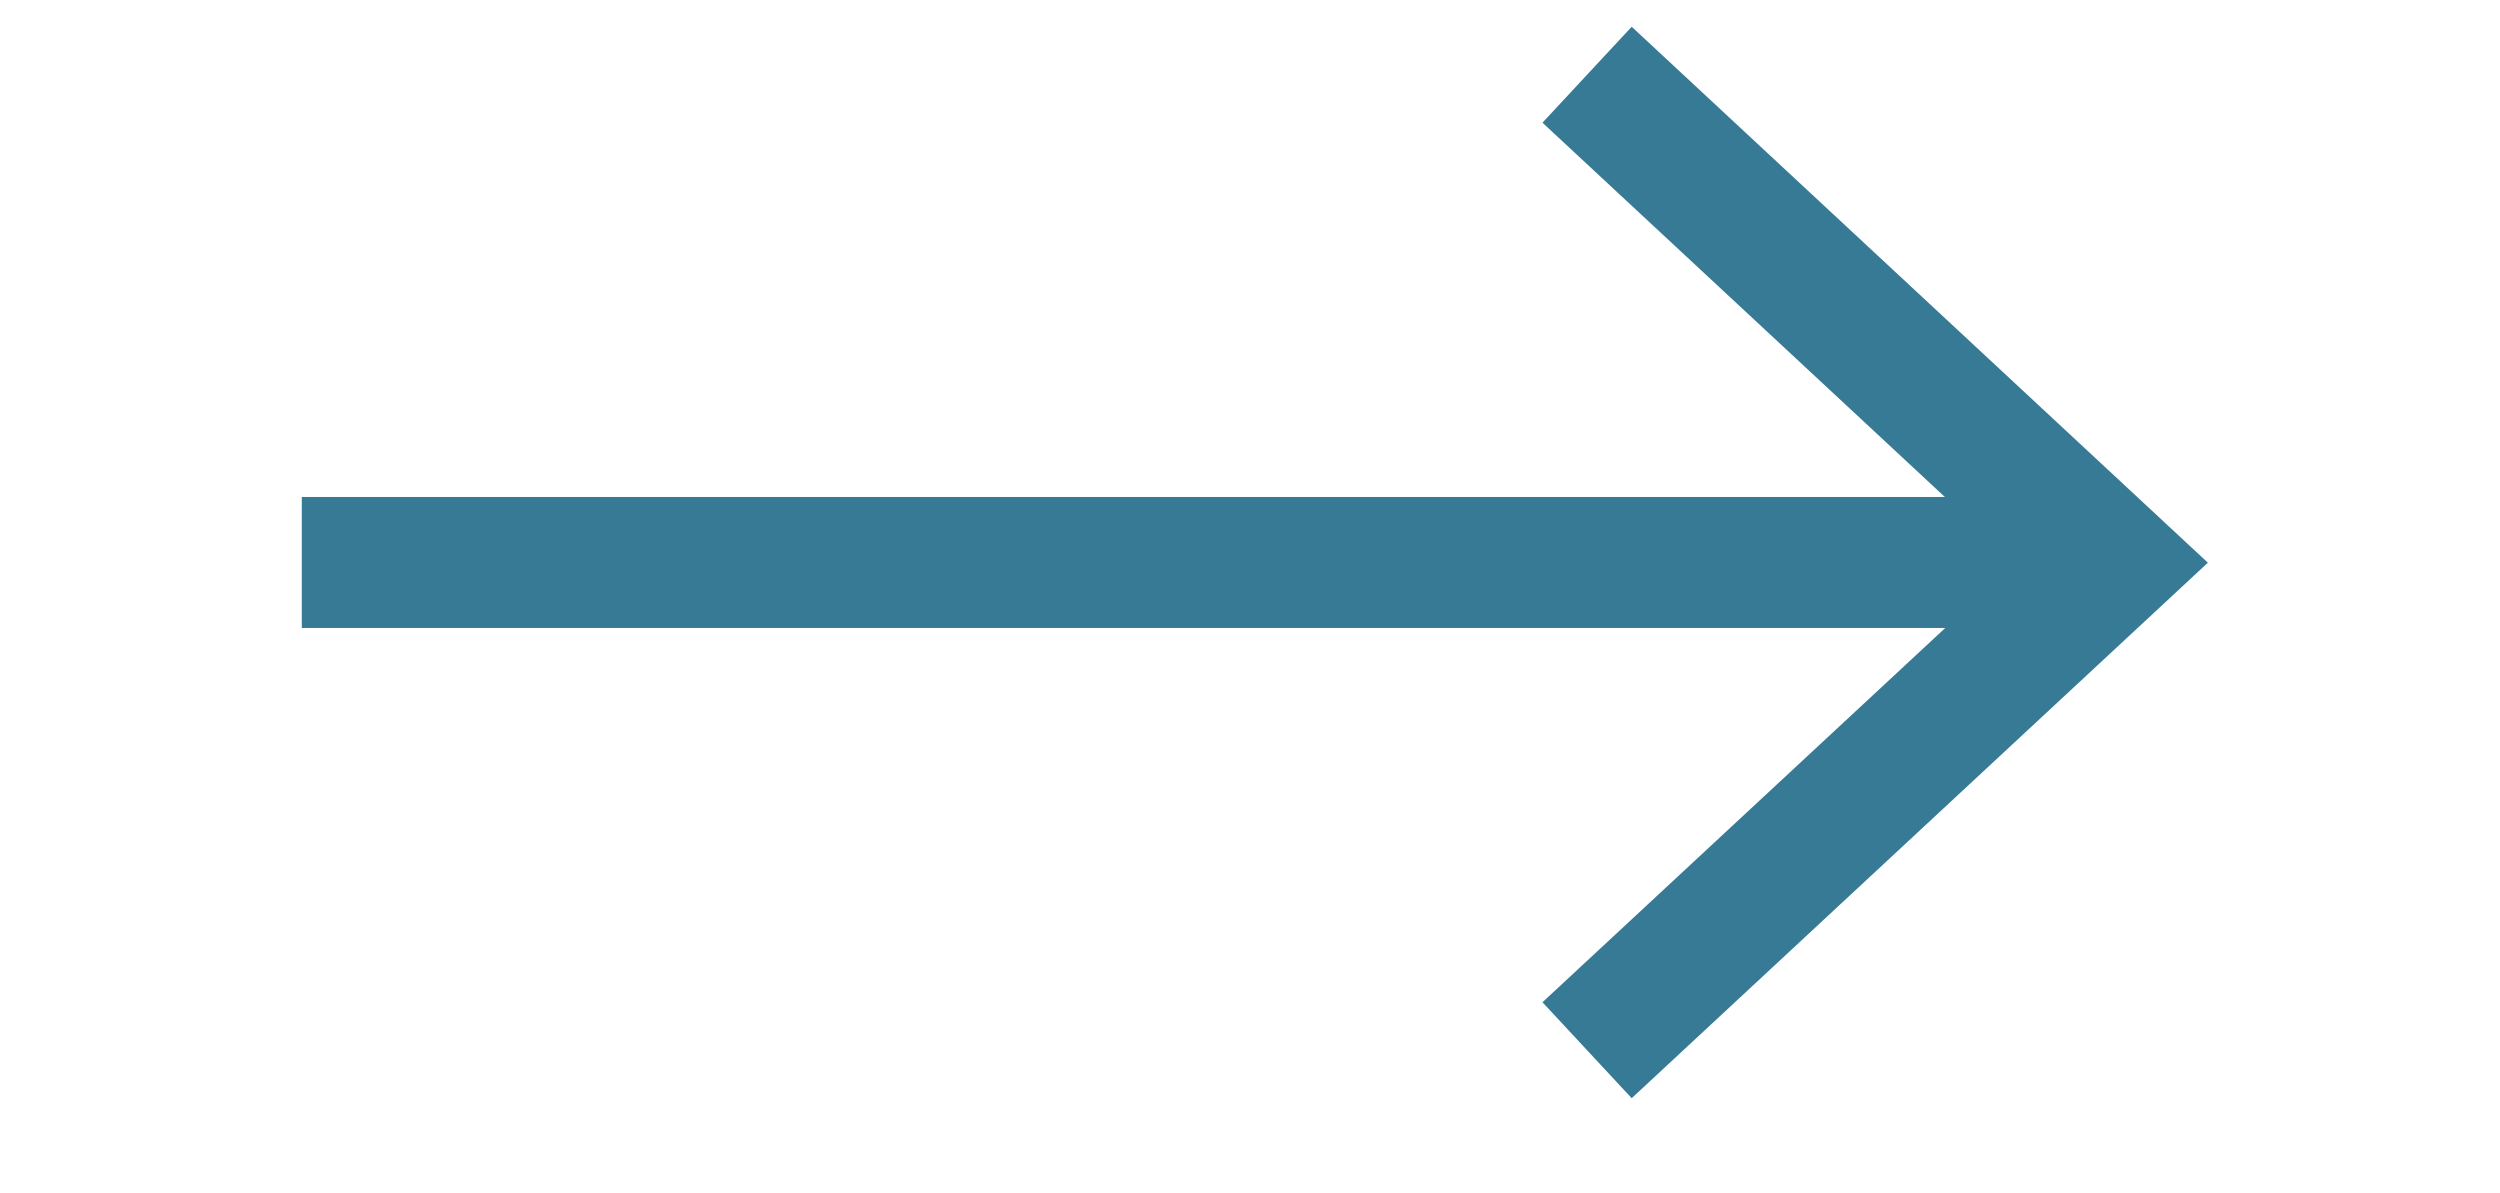
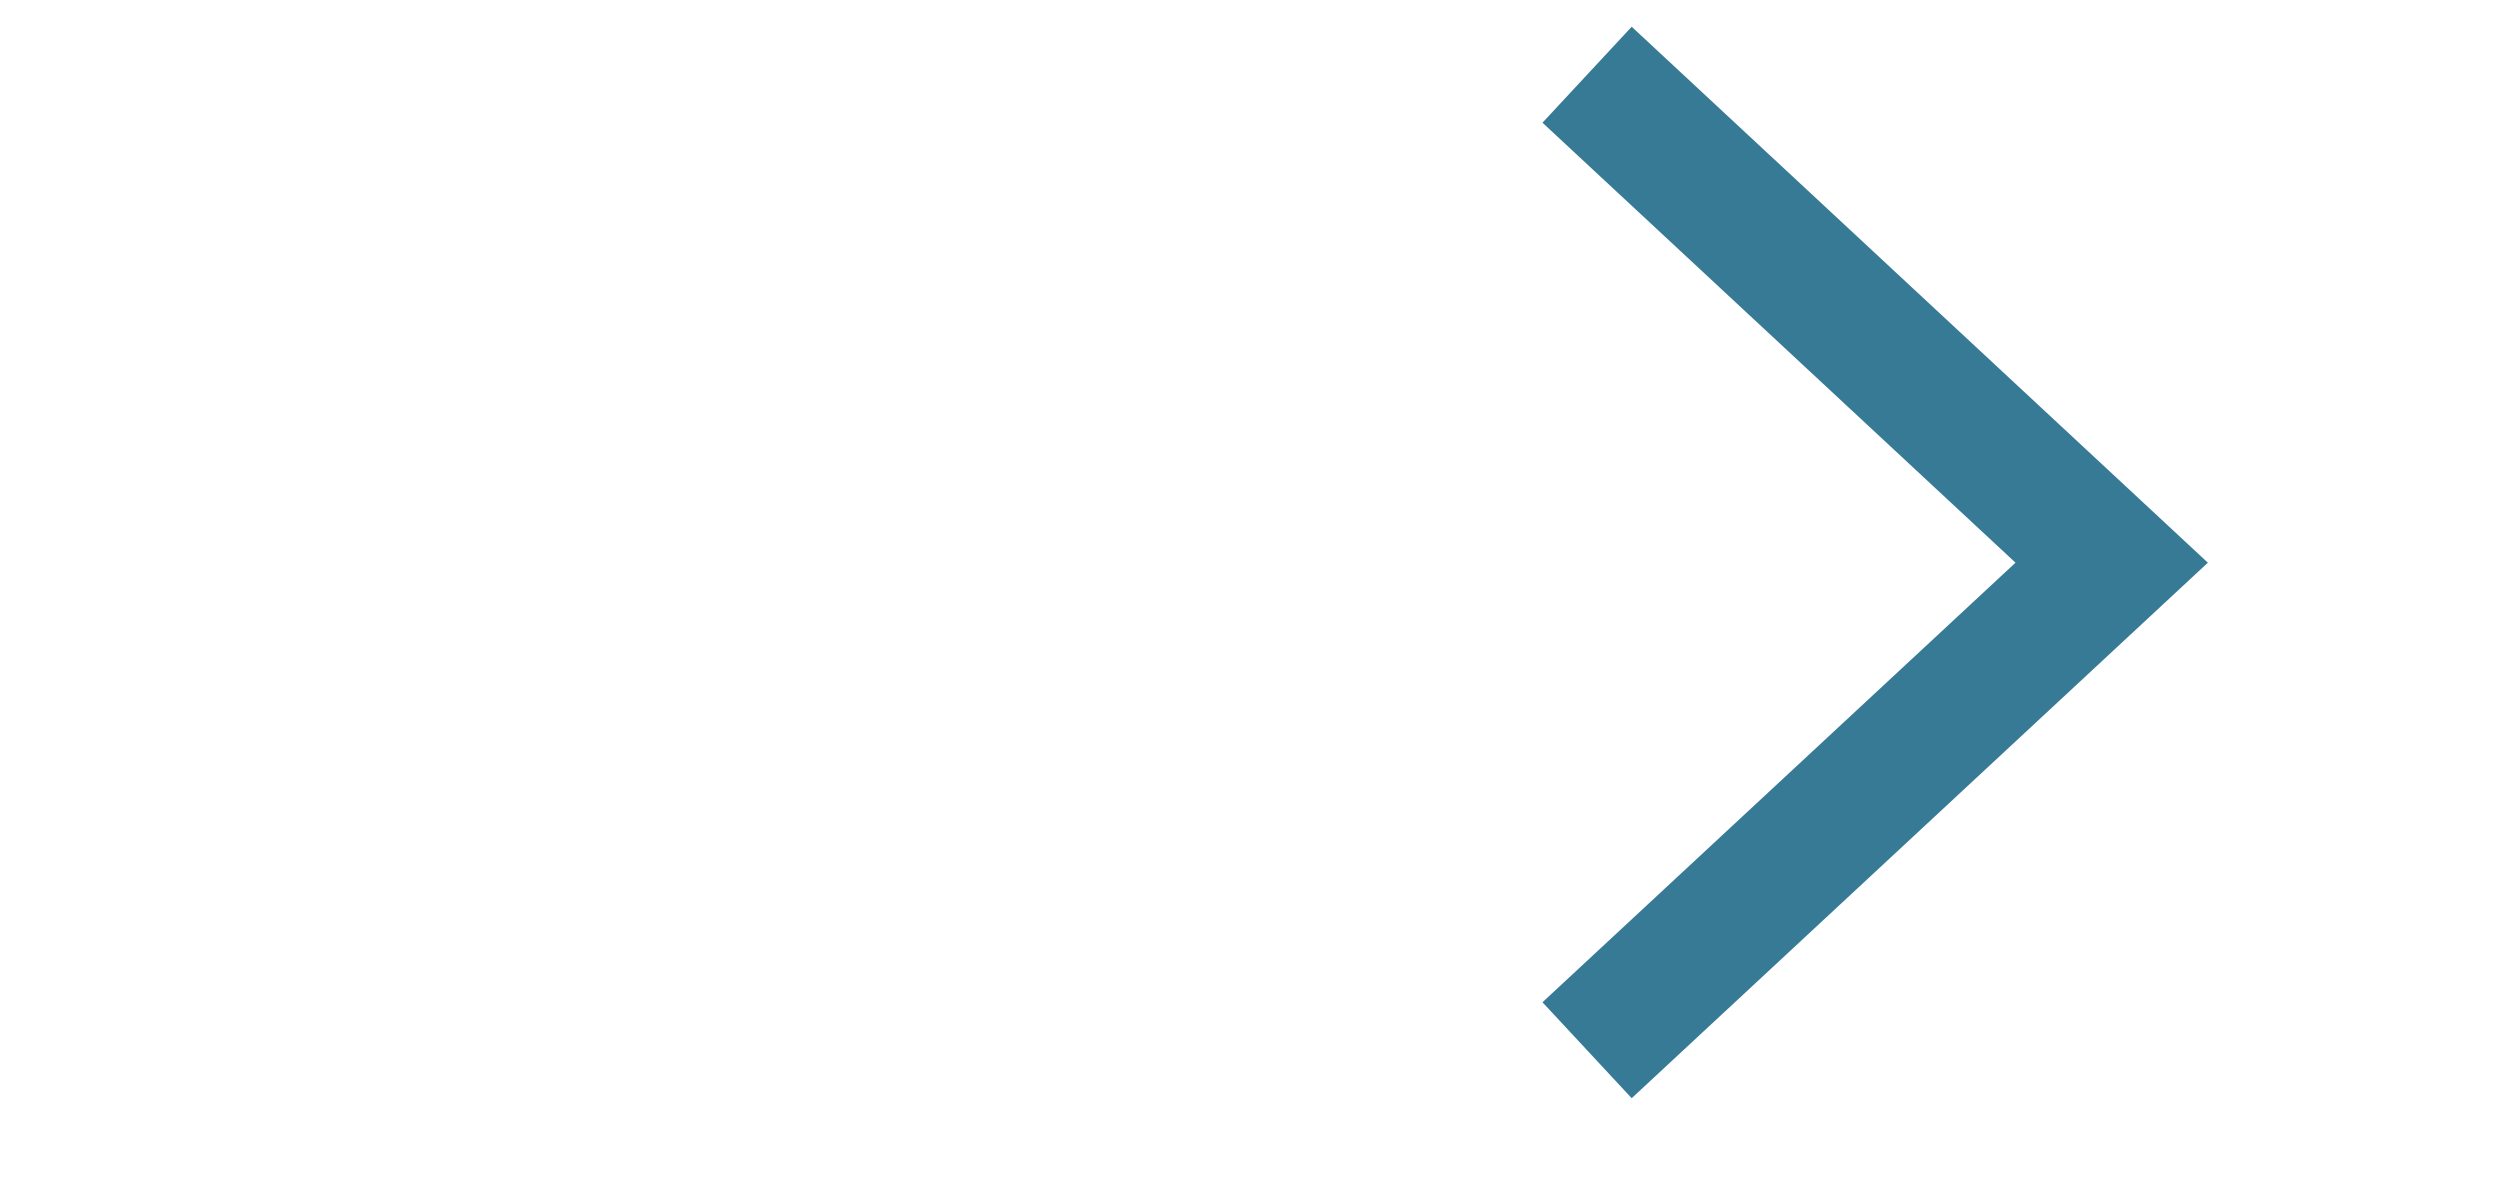
<svg xmlns="http://www.w3.org/2000/svg" id="Capa_1" viewBox="0 0 111.25 53.11">
  <defs>
    <style>
      .cls-1 {
        fill: #377a95;
      }

      .cls-2 {
        fill: none;
        stroke: #377a95;
        stroke-miterlimit: 10;
        stroke-width: 5.83px;
      }
    </style>
  </defs>
-   <line class="cls-2" x1="13.43" y1="25.03" x2="91.93" y2="25.03" />
  <polygon class="cls-1" points="72.61 48.87 68.64 44.6 89.69 25.04 68.64 5.46 72.61 1.19 98.25 25.04 72.61 48.87" />
</svg>